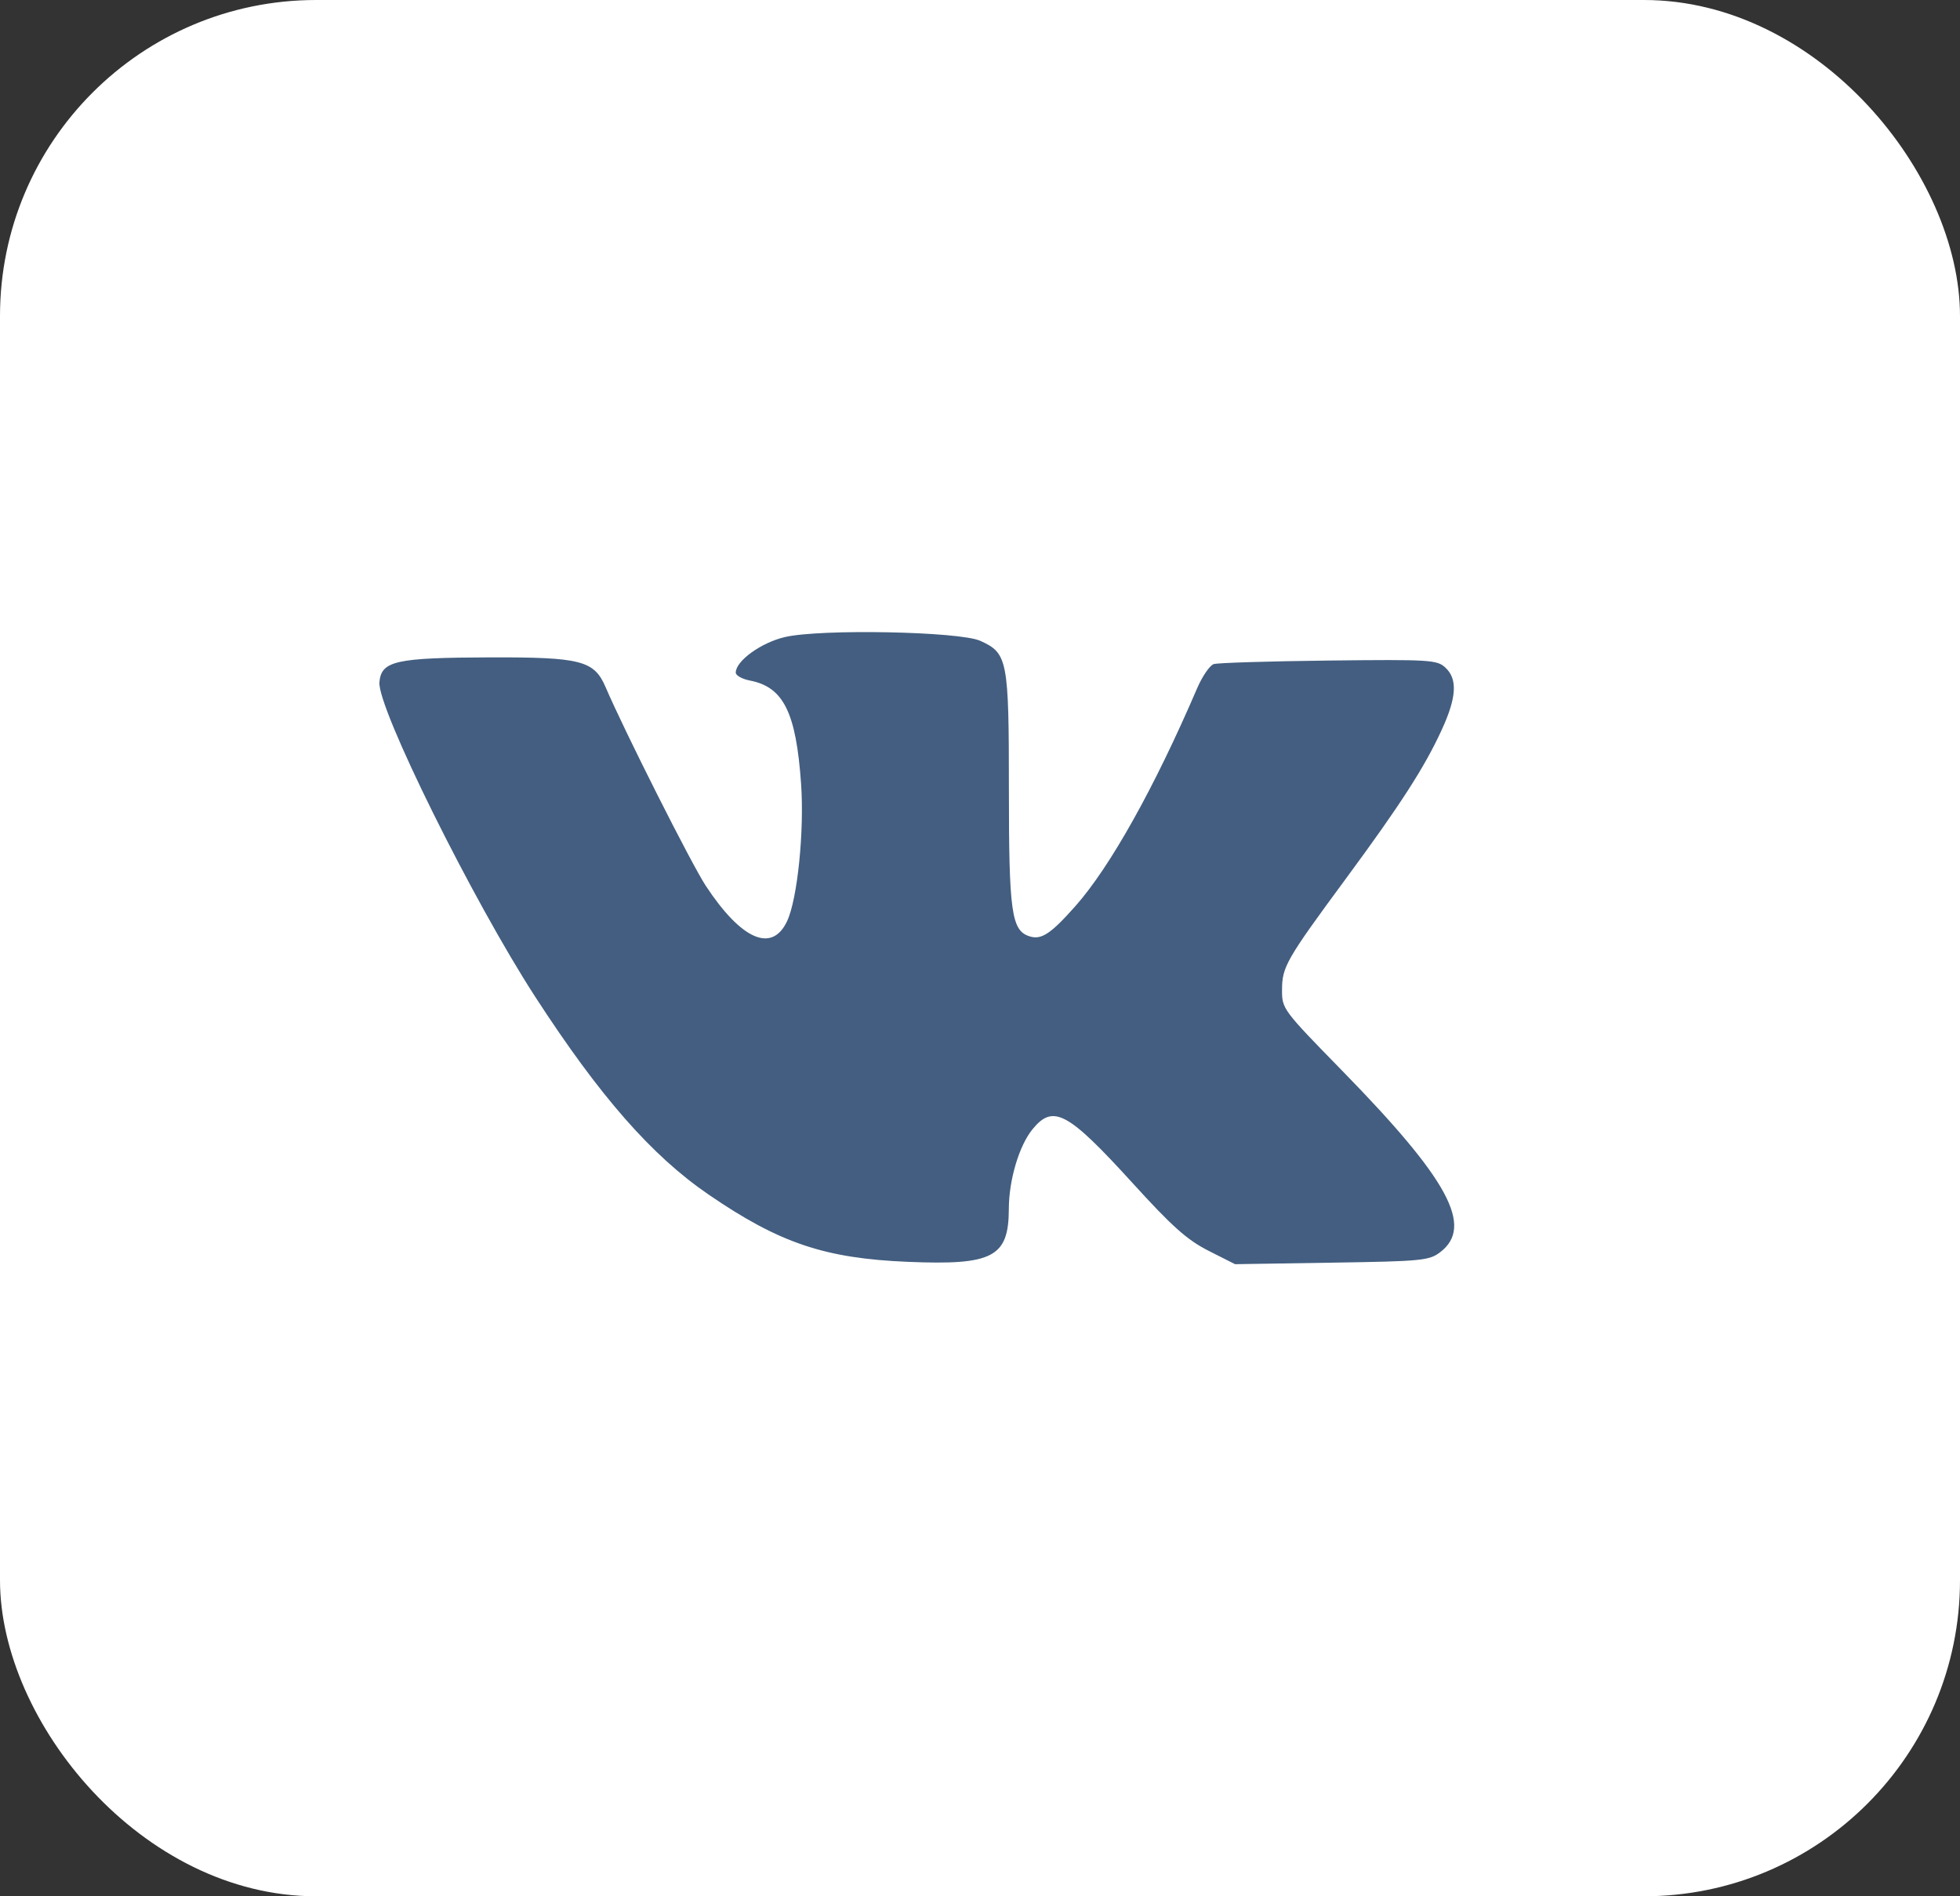
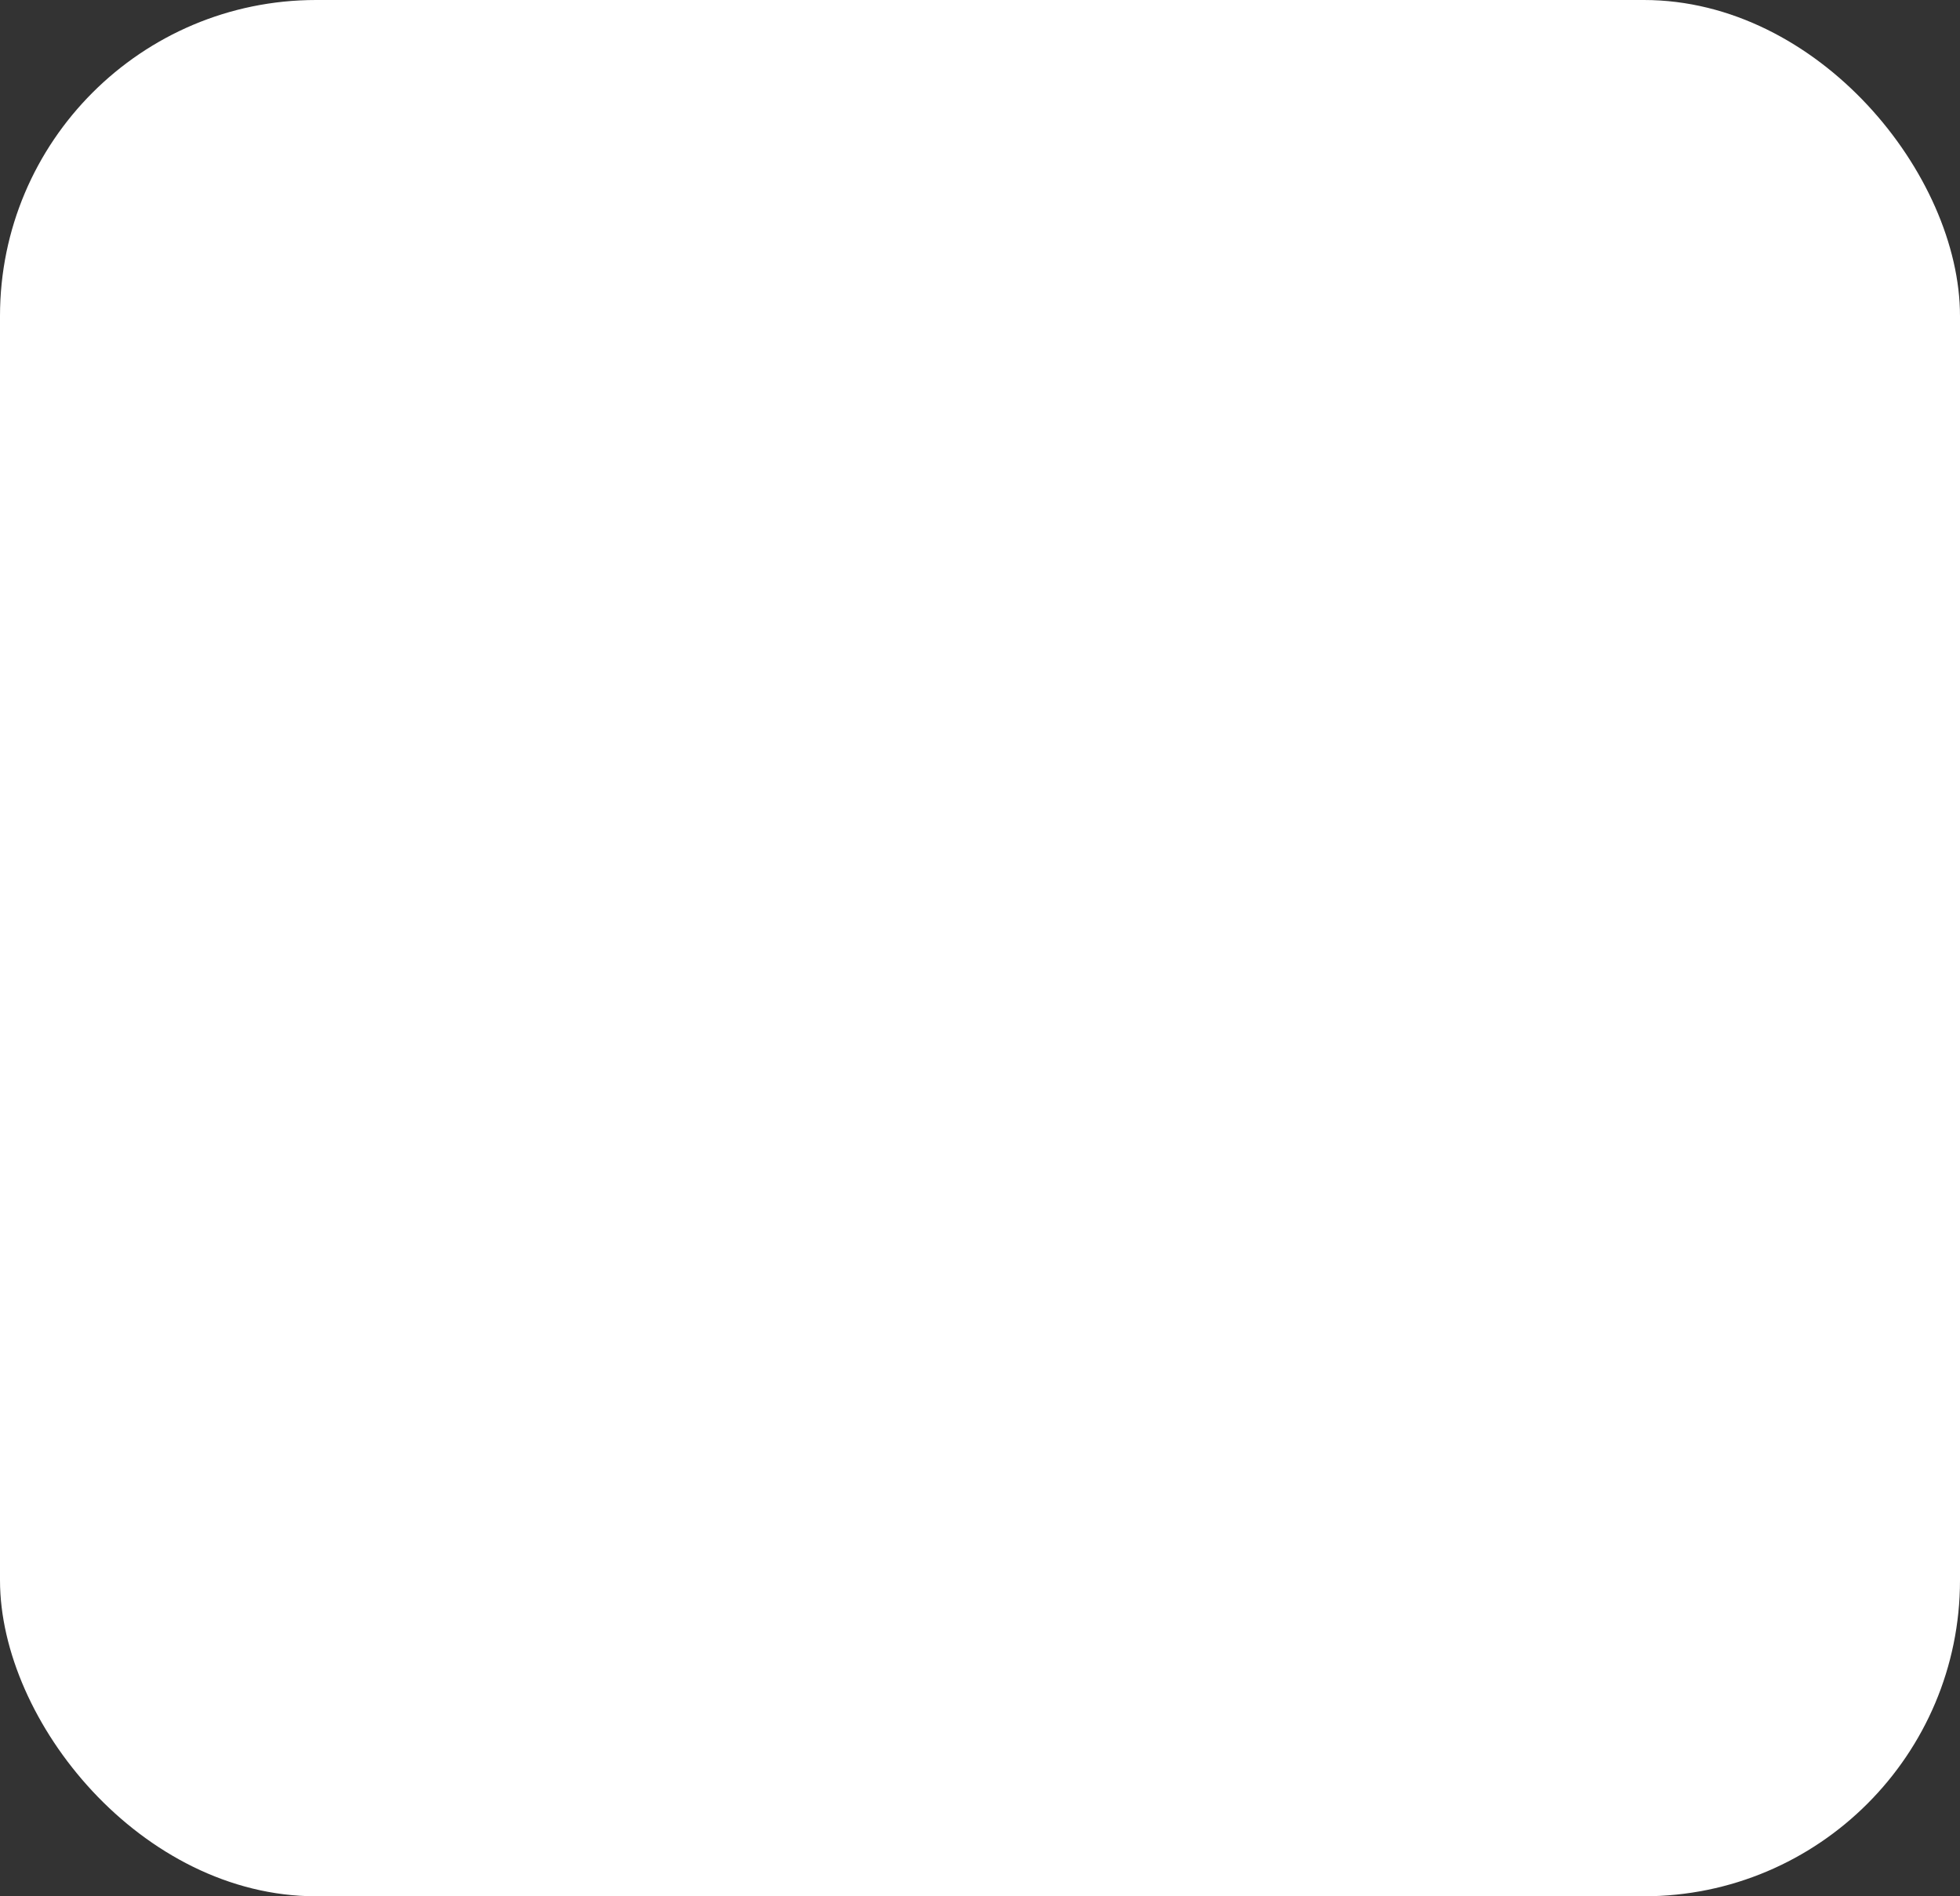
<svg xmlns="http://www.w3.org/2000/svg" width="31" height="30" viewBox="0 0 31 30" fill="none">
  <rect x="0" y="0" width="31" height="30" fill="#333333" stroke="none" />
  <rect width="31" height="30" rx="5" fill="white" />
-   <path fill-rule="evenodd" clip-rule="evenodd" d="M12.417 10.078C12.04 10.165 11.637 10.456 11.637 10.641C11.637 10.687 11.739 10.743 11.863 10.767C12.392 10.87 12.591 11.271 12.67 12.398C12.723 13.145 12.613 14.227 12.448 14.575C12.209 15.08 11.727 14.87 11.163 14.014C10.937 13.67 9.881 11.576 9.577 10.868C9.397 10.45 9.186 10.396 7.749 10.4C6.258 10.405 6.032 10.455 6.001 10.791C5.963 11.19 7.477 14.246 8.468 15.774C9.488 17.347 10.309 18.284 11.208 18.899C12.326 19.666 13.046 19.909 14.362 19.963C15.704 20.019 15.954 19.888 15.956 19.126C15.957 18.668 16.118 18.126 16.33 17.866C16.657 17.465 16.886 17.588 17.91 18.713C18.541 19.407 18.774 19.614 19.113 19.787L19.534 20L21.064 19.976C22.493 19.954 22.605 19.943 22.78 19.809C23.312 19.401 22.912 18.662 21.226 16.937C20.291 15.98 20.276 15.96 20.277 15.664C20.277 15.296 20.342 15.183 21.289 13.898C22.155 12.723 22.532 12.137 22.803 11.546C23.039 11.033 23.056 10.742 22.86 10.561C22.729 10.439 22.613 10.432 21.016 10.45C20.079 10.461 19.261 10.486 19.198 10.506C19.135 10.525 19.015 10.7 18.932 10.894C18.259 12.461 17.559 13.714 17.009 14.335C16.616 14.778 16.469 14.874 16.28 14.812C15.997 14.72 15.957 14.427 15.957 12.485C15.957 10.434 15.937 10.334 15.504 10.138C15.175 9.99 12.984 9.947 12.417 10.078Z" fill="#435E80" />
</svg>